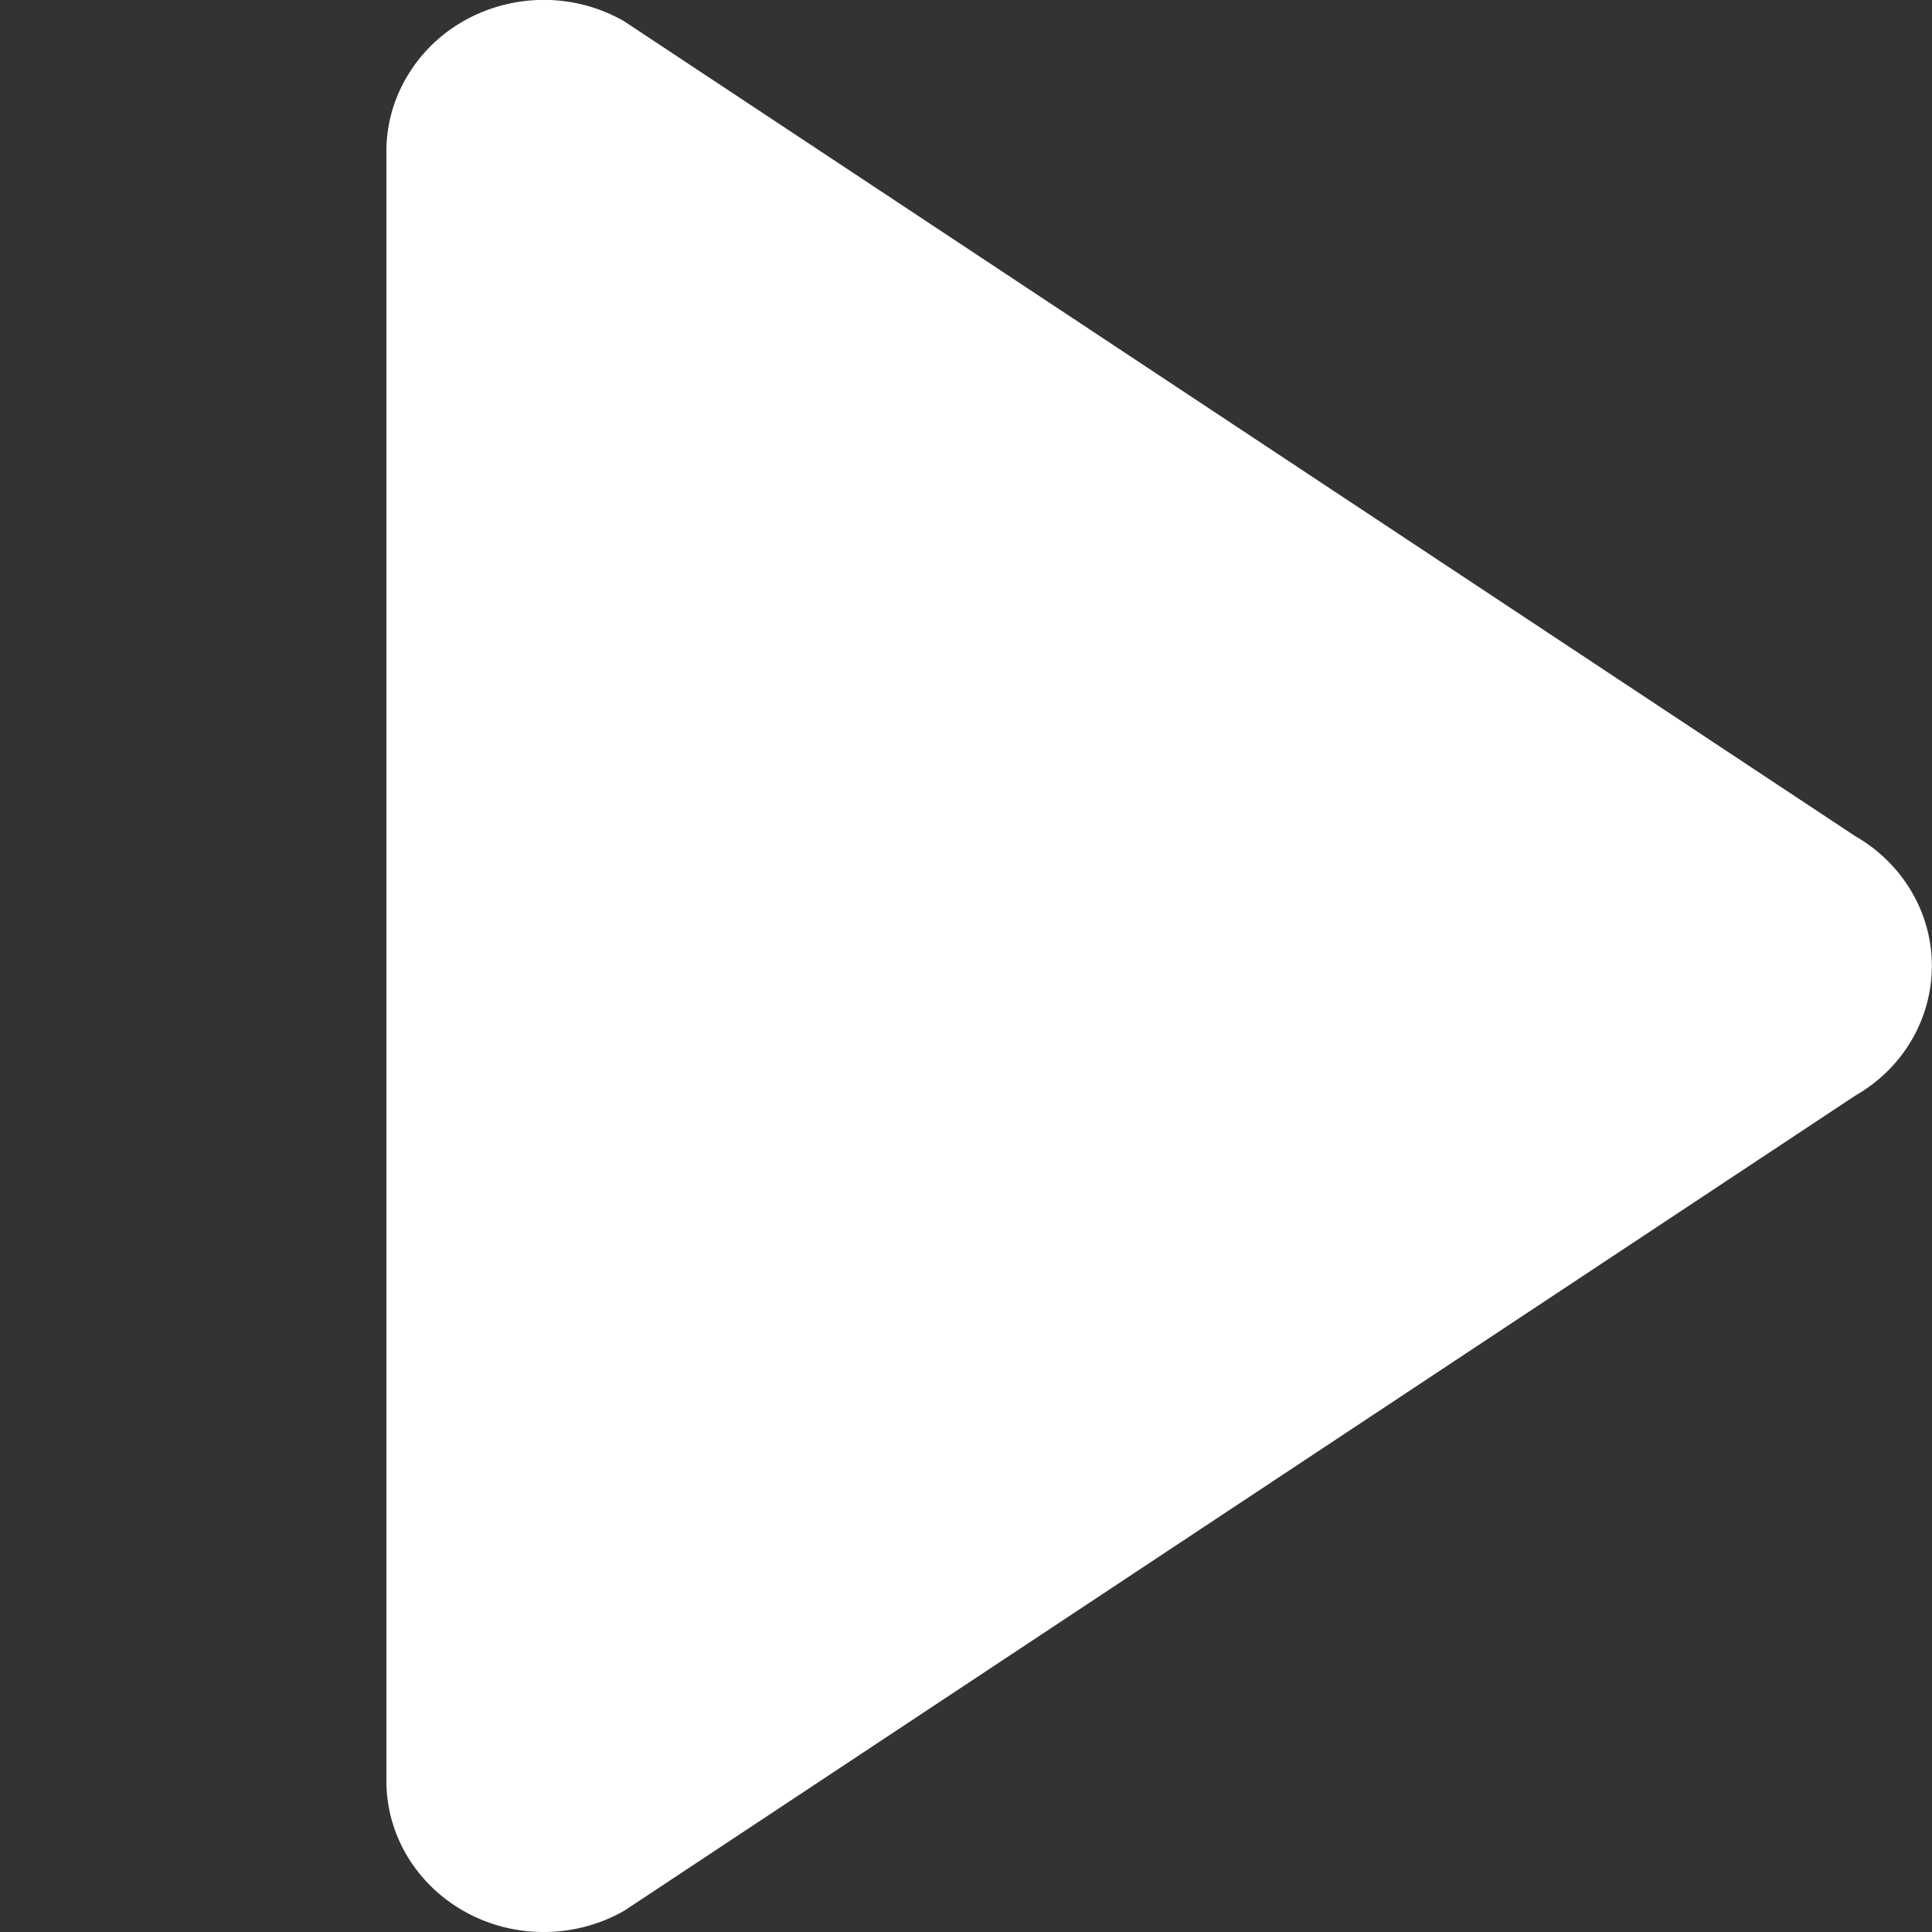
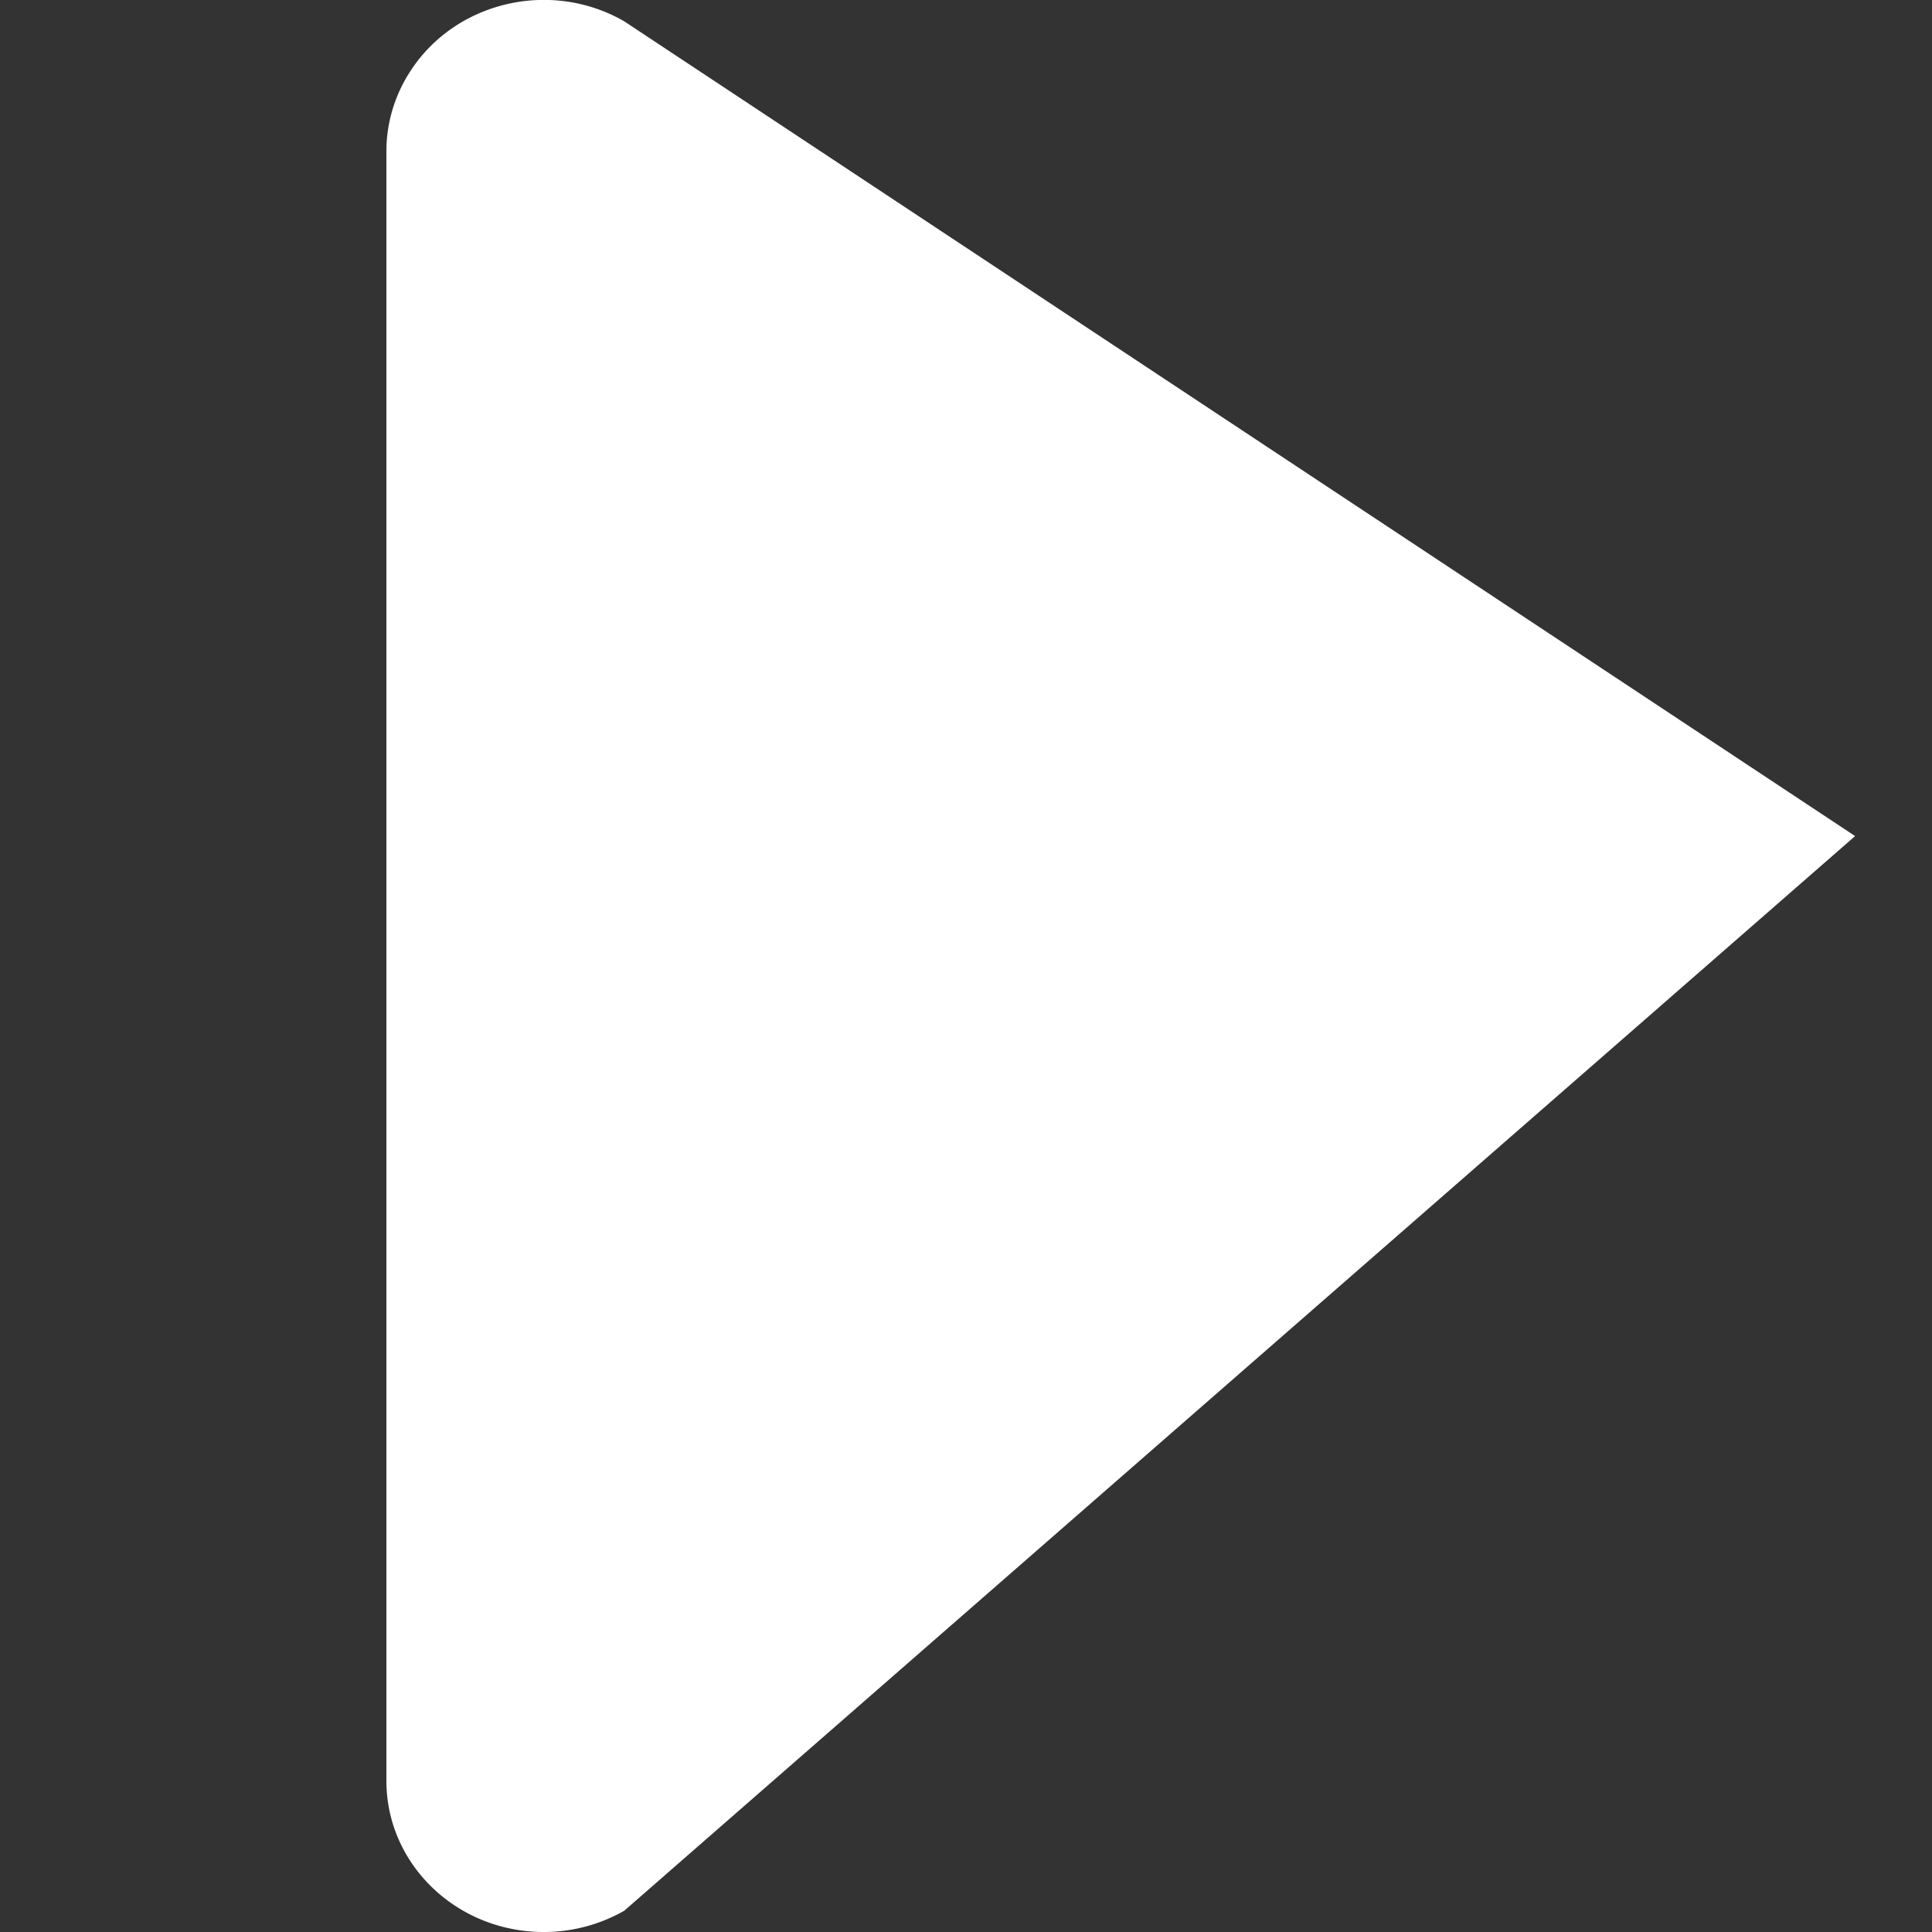
<svg xmlns="http://www.w3.org/2000/svg" width="20" height="20" viewBox="0 0 20 20">
  <rect x="0" y="0" width="20" height="20" fill="#333333" stroke="none" />
-   <path fill="#fff" d="M4 1.565c0-.282.08-.559.23-.8C4.69.021 5.69-.223 6.461.22l12.743 8.435c.232.133.427.32.565.543.46.743.207 1.703-.565 2.145L6.462 19.78a1.68 1.68 0 0 1-.833.22C4.729 20 4 19.3 4 18.435V1.565z" />
+   <path fill="#fff" d="M4 1.565c0-.282.08-.559.23-.8C4.69.021 5.69-.223 6.461.22l12.743 8.435L6.462 19.78a1.68 1.68 0 0 1-.833.22C4.729 20 4 19.3 4 18.435V1.565z" />
</svg>